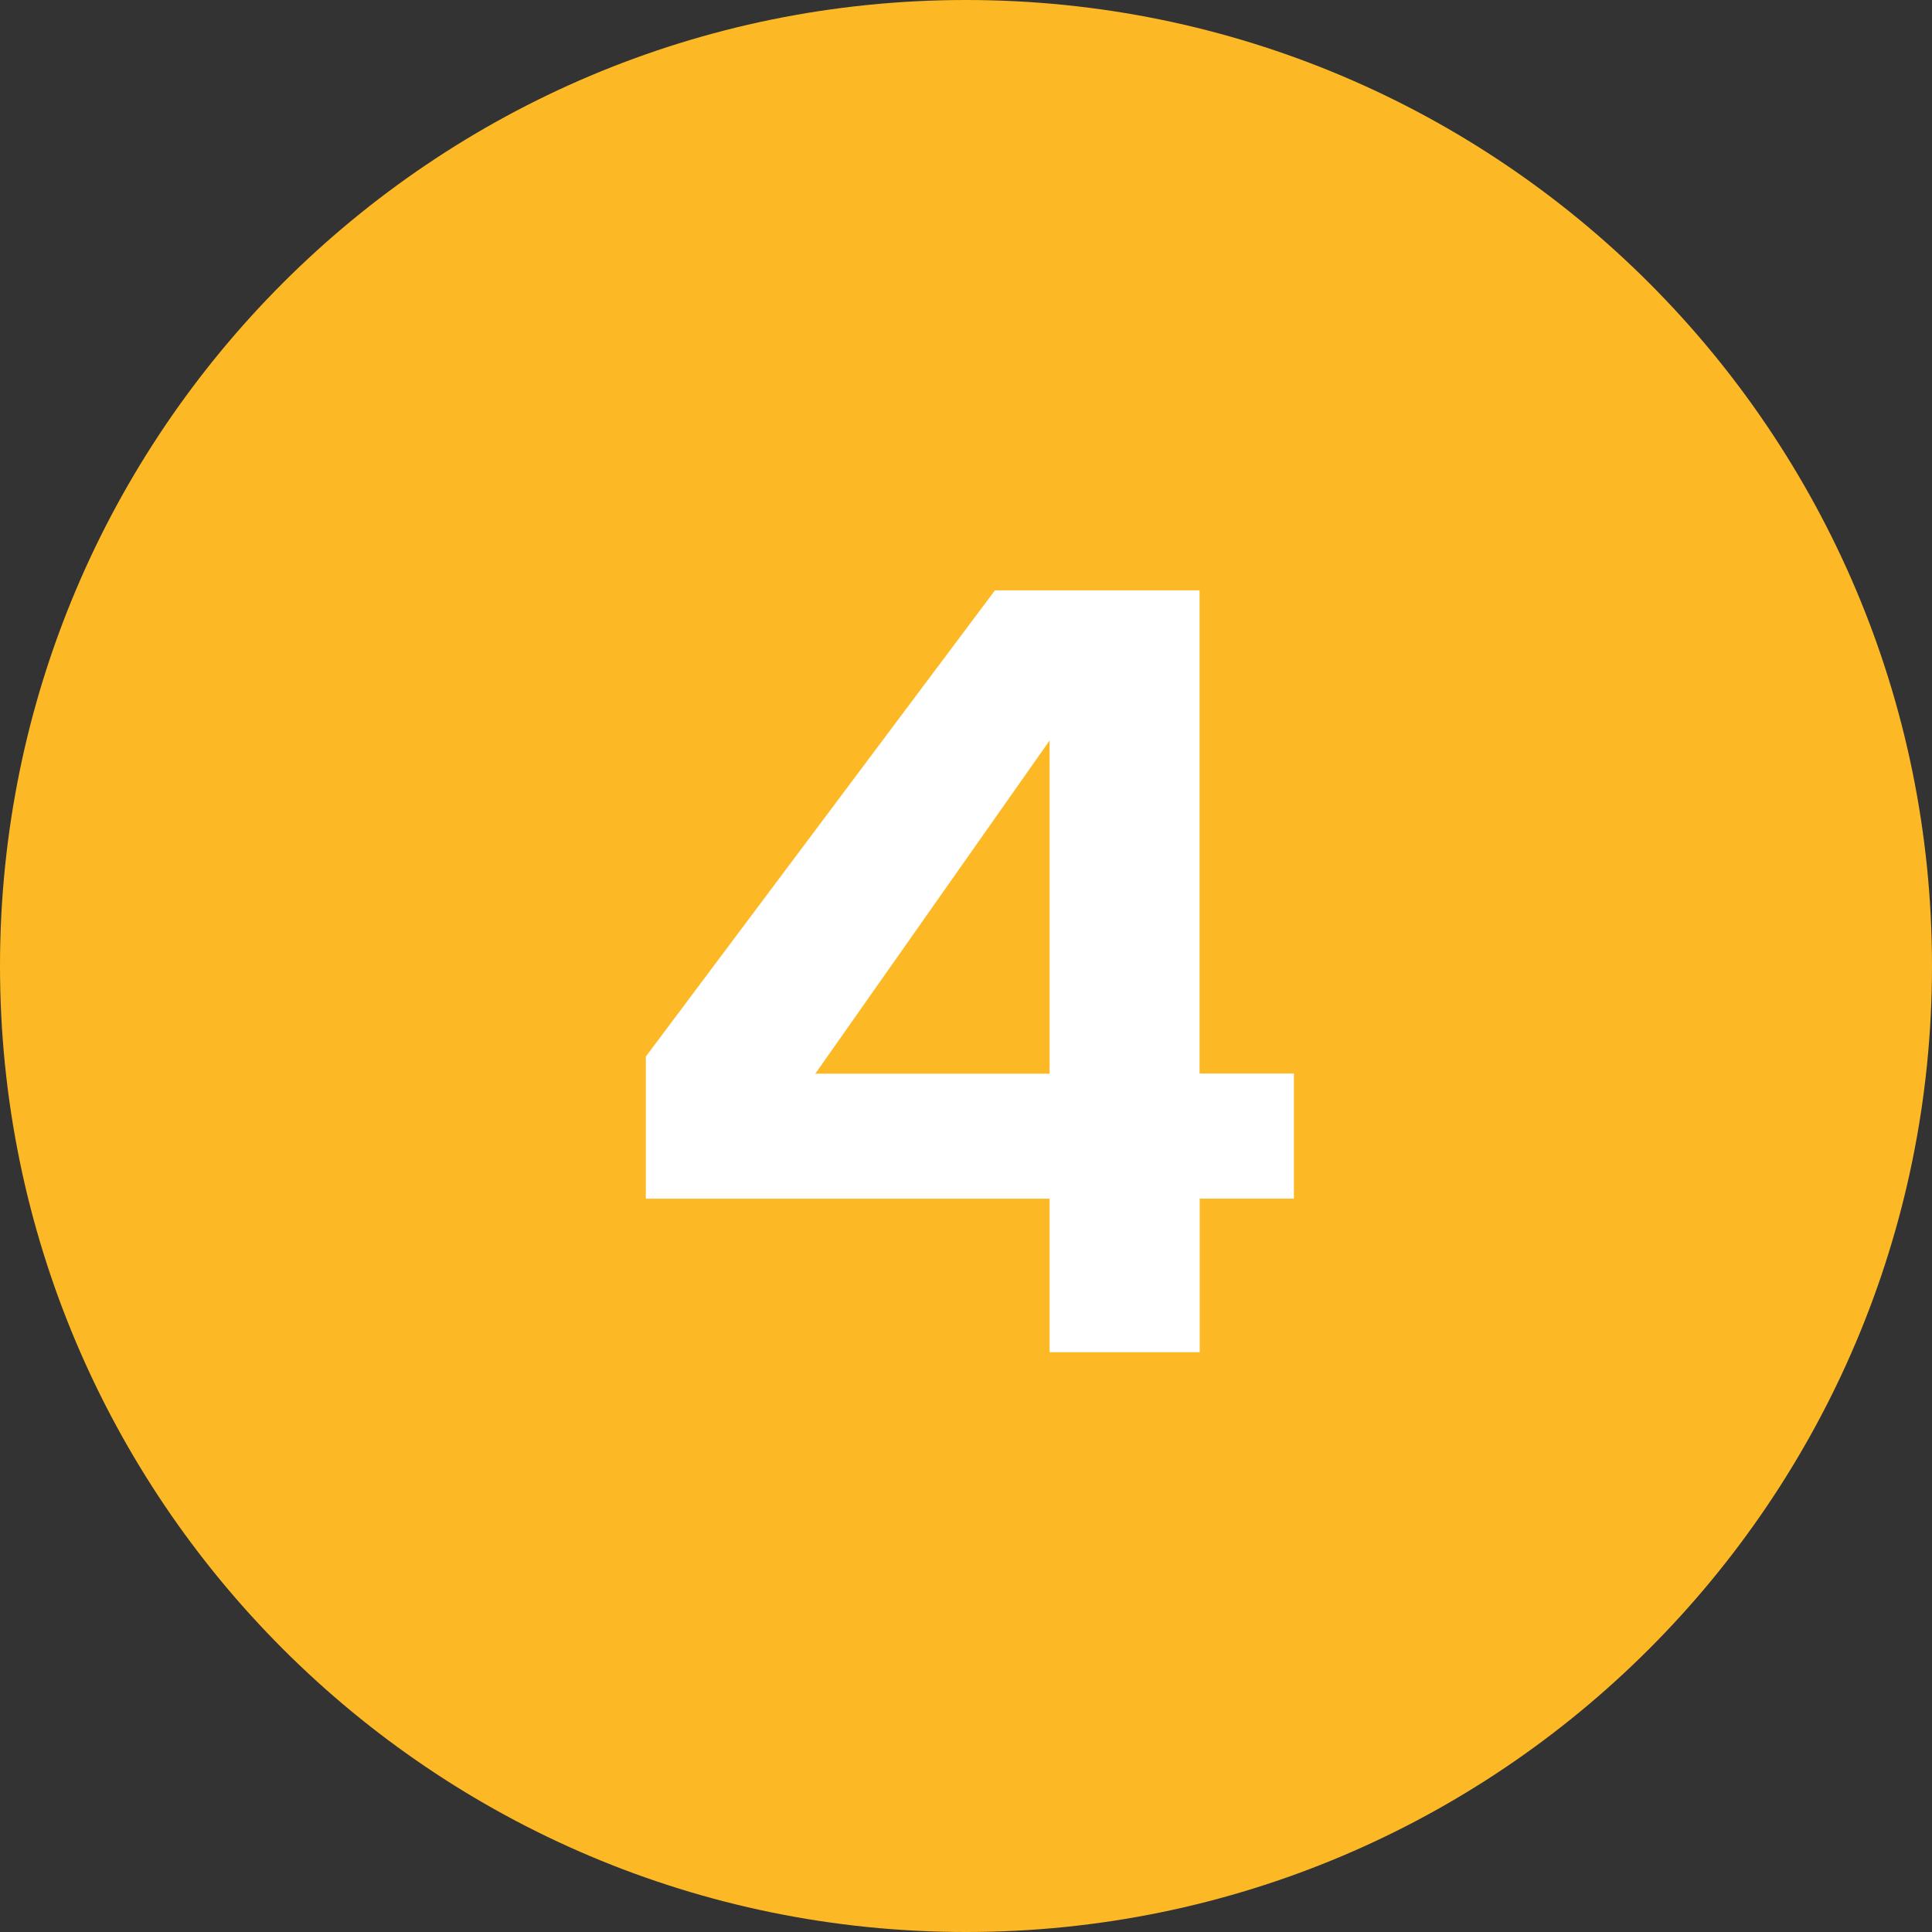
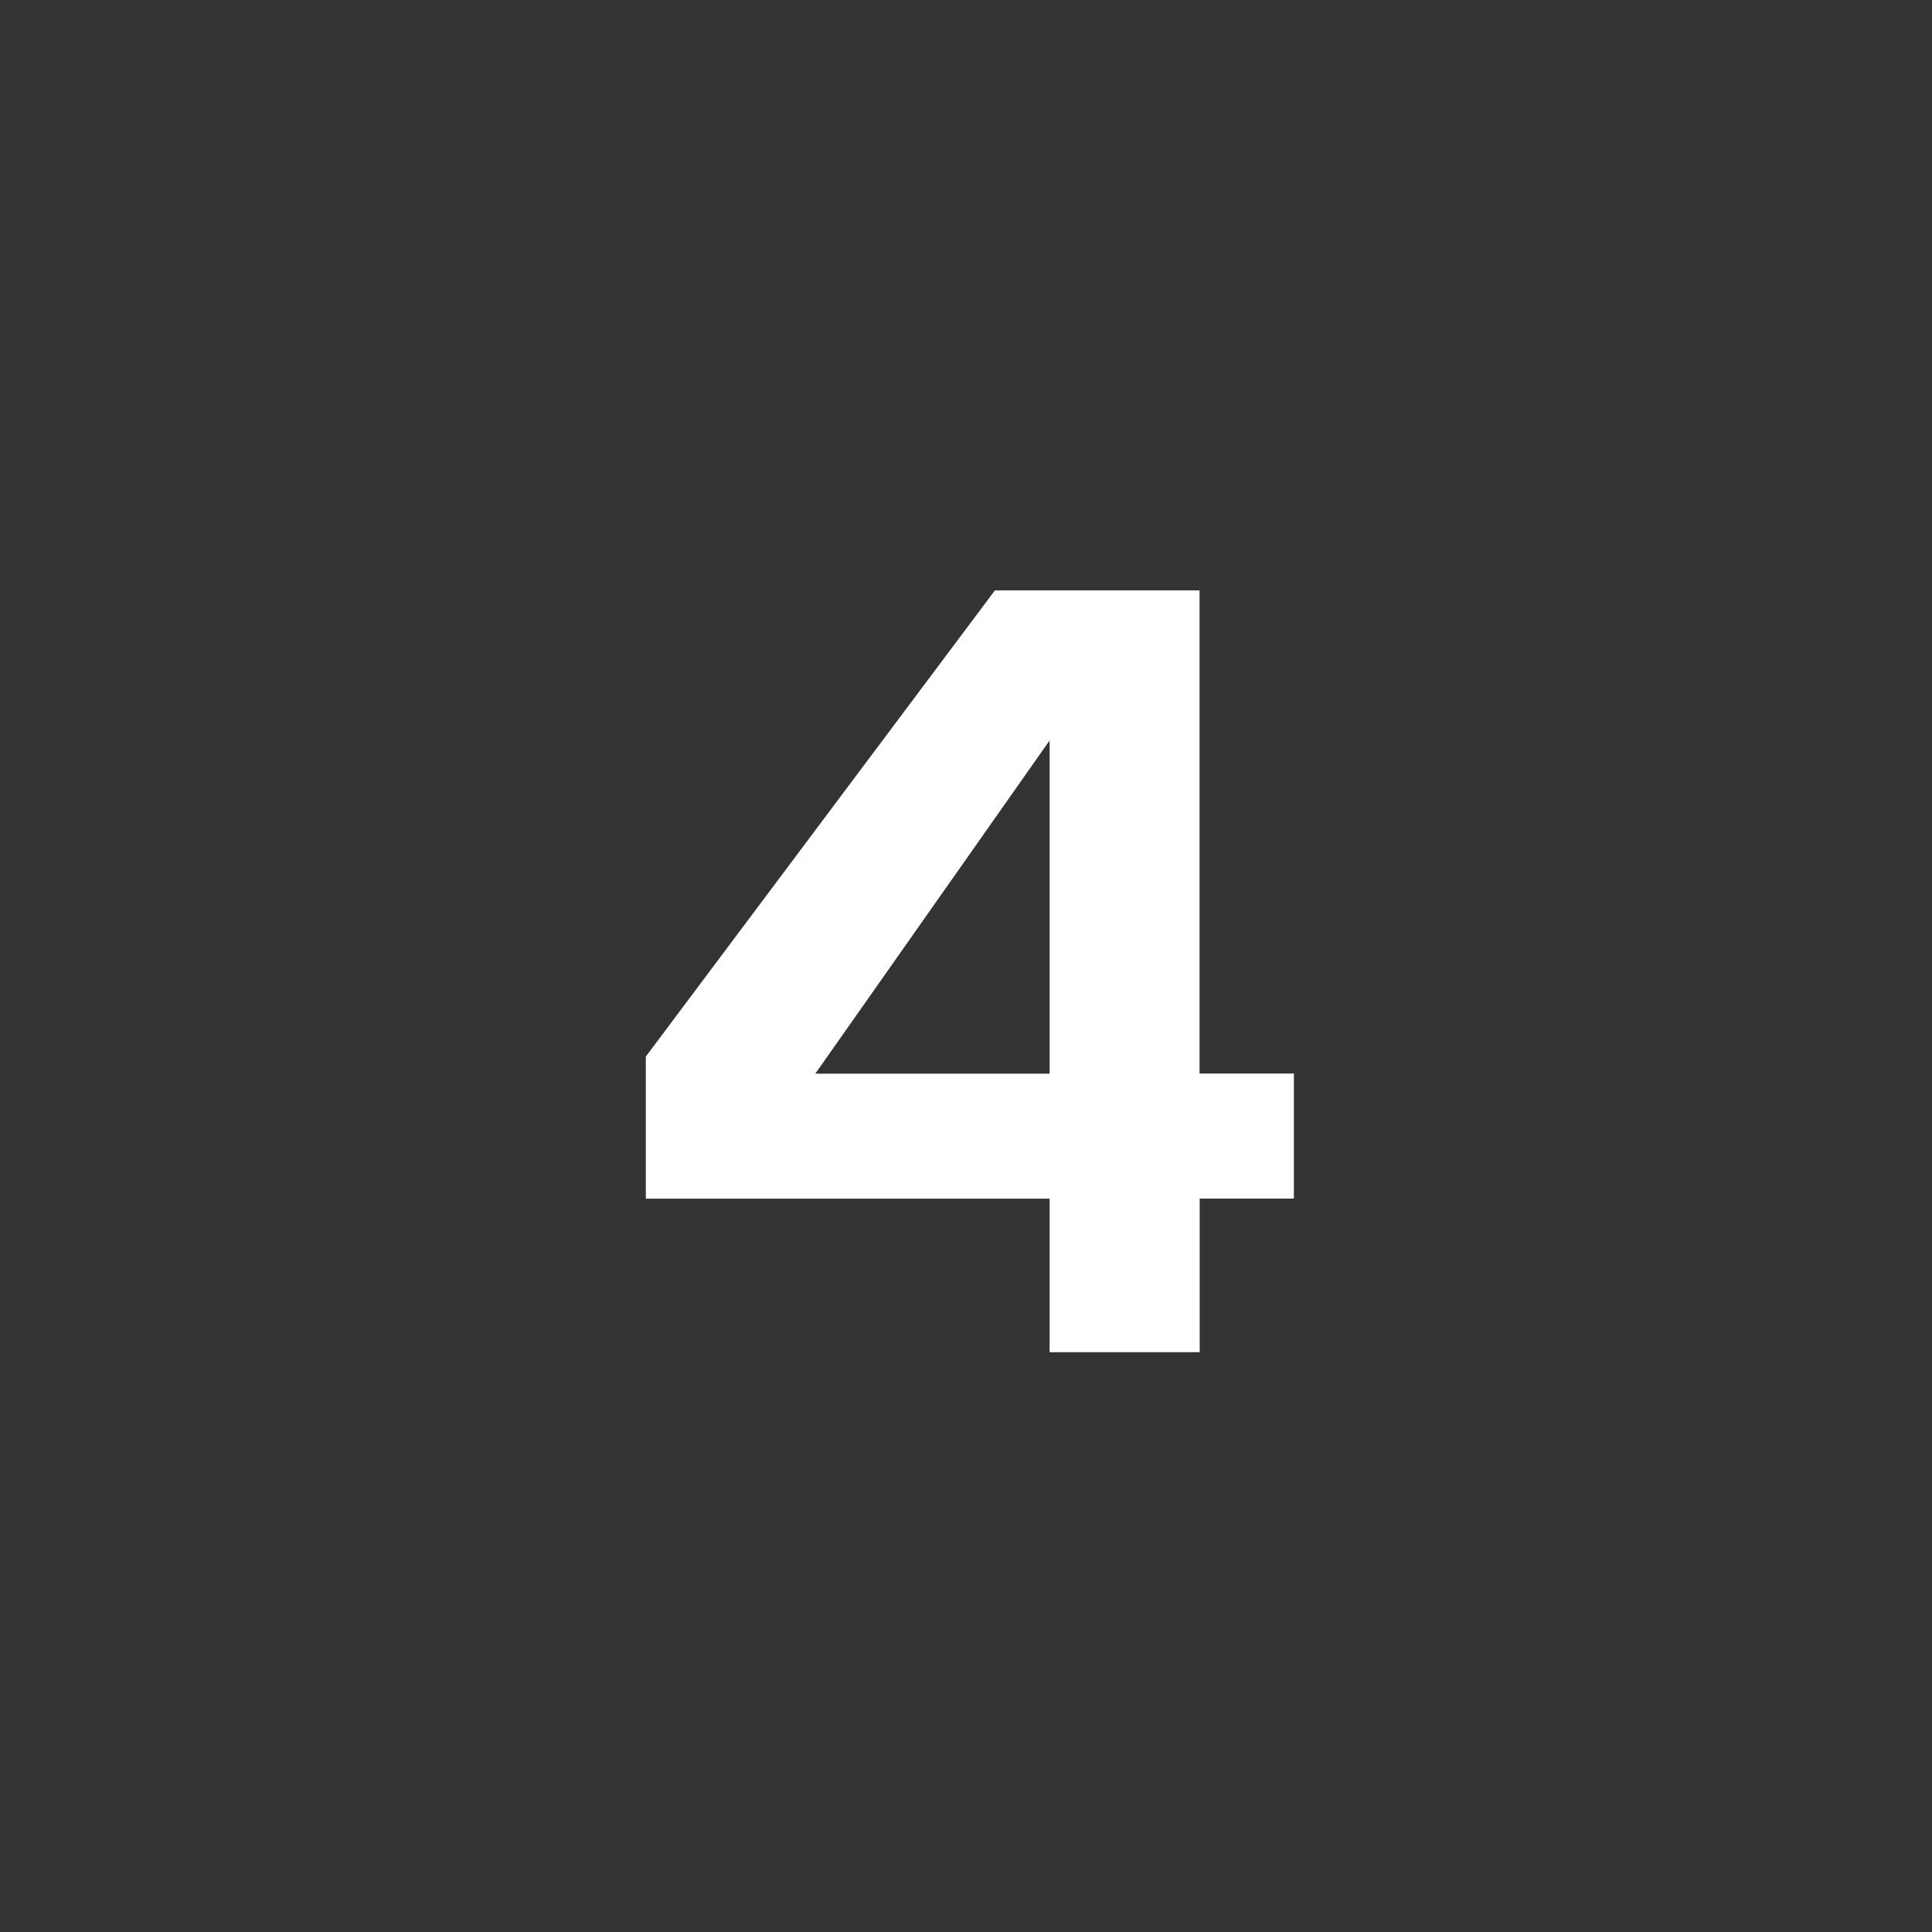
<svg xmlns="http://www.w3.org/2000/svg" id="uuid-74a95ba1-9a07-4bb3-8687-3fe0042c55c8" viewBox="0 0 12.756 12.756">
  <rect x="0" y="0" width="12.756" height="12.756" fill="#333333" stroke="none" />
  <defs>
    <style>.uuid-35bf8cc3-ce2c-400b-a2cd-0f550bd9bc87{fill:#fff;}.uuid-35bf8cc3-ce2c-400b-a2cd-0f550bd9bc87,.uuid-2f98d874-d04b-415d-9882-d3ffa0f8e36e{stroke-width:0px;}.uuid-2f98d874-d04b-415d-9882-d3ffa0f8e36e{fill:#fdb925;}</style>
  </defs>
  <g id="uuid-d72292ec-0915-4830-9a7d-5546bcf5efaa">
-     <path class="uuid-2f98d874-d04b-415d-9882-d3ffa0f8e36e" d="m6.378,0C2.856,0,0,2.855,0,6.378c0,3.522,2.856,6.378,6.378,6.378s6.378-2.856,6.378-6.378c0-3.523-2.856-6.378-6.378-6.378" />
    <path class="uuid-35bf8cc3-ce2c-400b-a2cd-0f550bd9bc87" d="m7.921,7.914v1.014h-.991v-1.014h-2.666v-.938l2.305-3.078h1.351v3.19h.623v.826h-.623Zm-.991-3.025l-1.547,2.2h1.547v-2.2Z" />
  </g>
</svg>